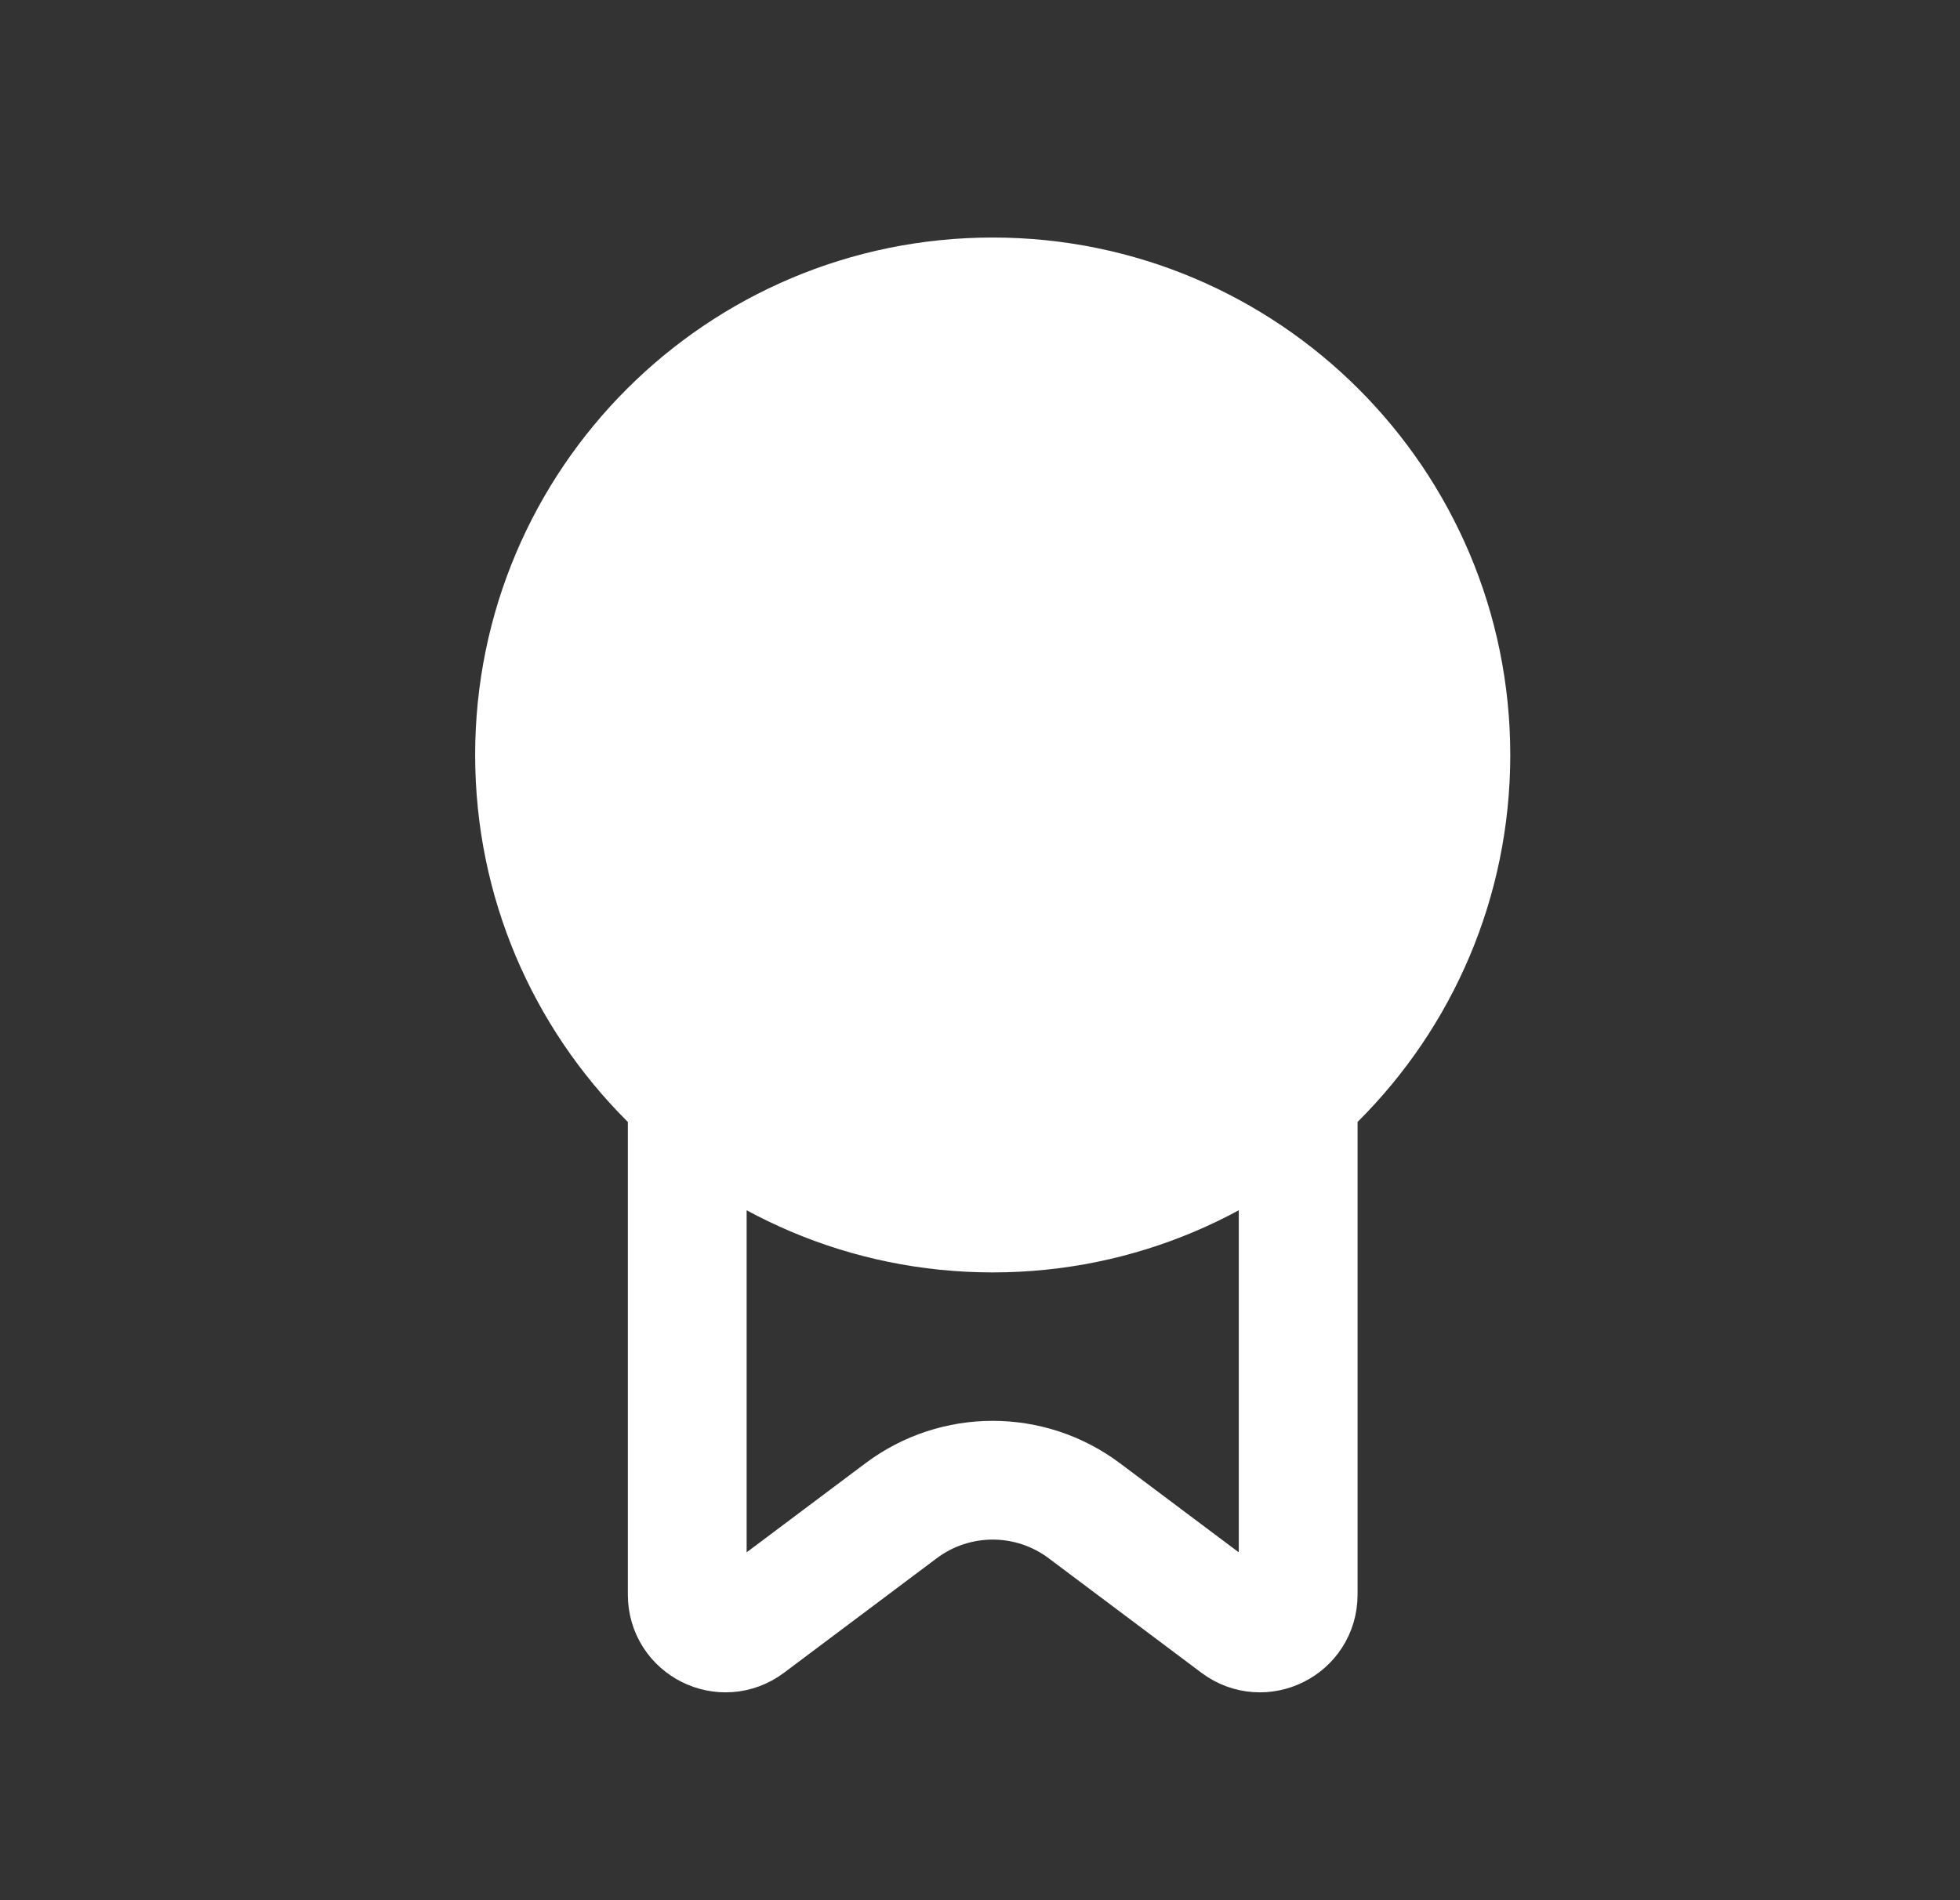
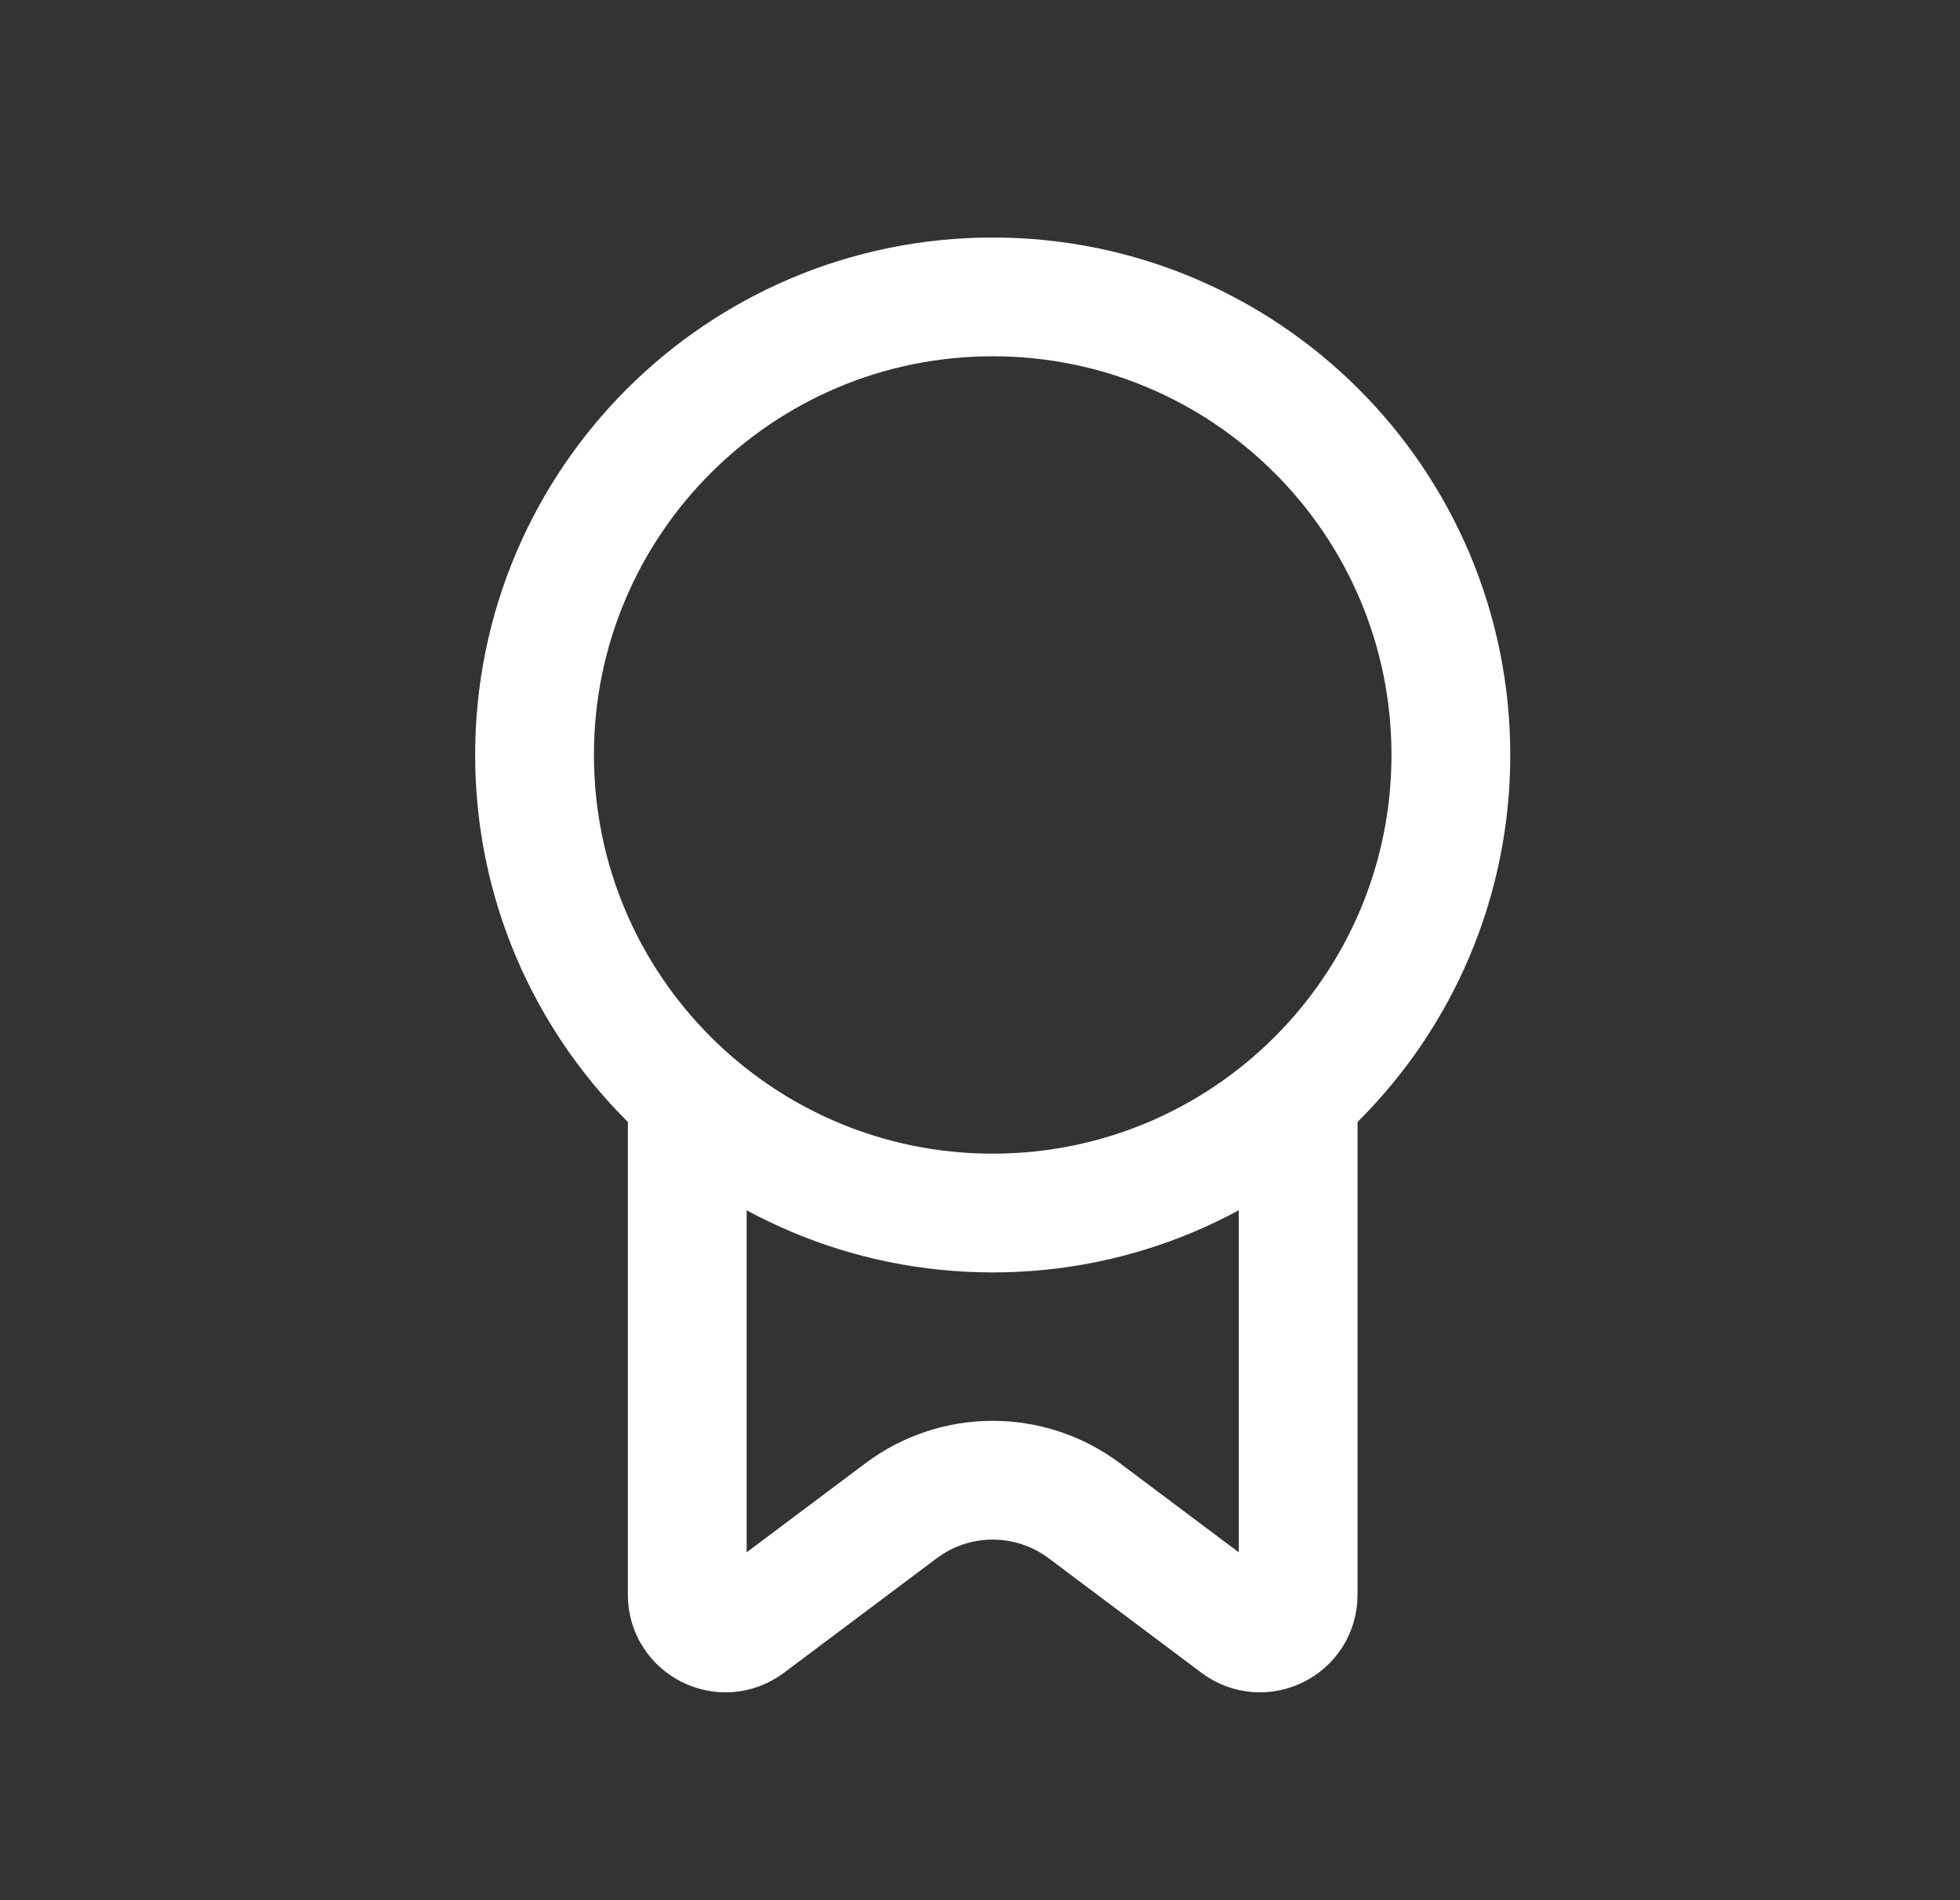
<svg xmlns="http://www.w3.org/2000/svg" width="33" height="32" viewBox="0 0 33 32" fill="none">
  <rect x="0" y="0" width="33" height="32" fill="#333333" stroke="none" />
-   <path d="M24.428 12.714C24.428 16.974 20.974 20.428 16.714 20.428C12.454 20.428 9 16.974 9 12.714C9 8.454 12.454 5 16.714 5C20.974 5 24.428 8.454 24.428 12.714Z" fill="white" />
  <path d="M11.571 18.499V26.856C11.571 27.386 12.176 27.688 12.6 27.37L15.171 25.442C16.085 24.756 17.342 24.756 18.257 25.442L20.828 27.37C21.252 27.688 21.857 27.386 21.857 26.856V18.499M24.428 12.714C24.428 16.974 20.974 20.428 16.714 20.428C12.454 20.428 9 16.974 9 12.714C9 8.454 12.454 5 16.714 5C20.974 5 24.428 8.454 24.428 12.714Z" stroke="white" stroke-width="2" stroke-linecap="round" />
</svg>